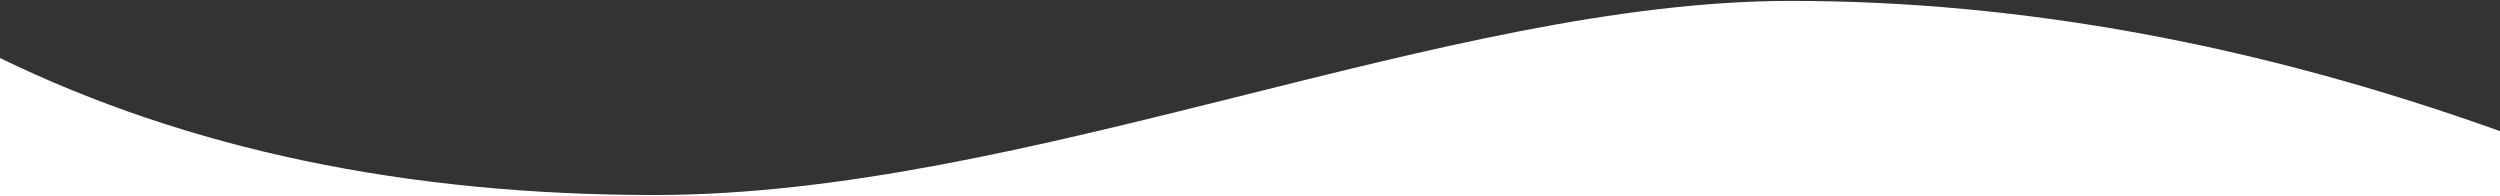
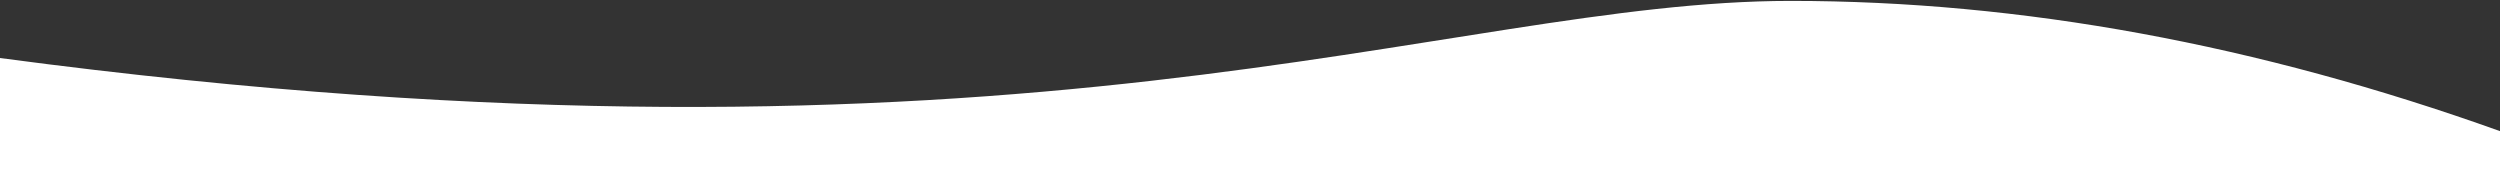
<svg xmlns="http://www.w3.org/2000/svg" width="1440px" height="113px" viewBox="0 0 1440 113" version="1.1">
  <rect x="0" y="0" width="1440" height="113" fill="#333333" stroke="none" />
  <title>17A3702B-4F79-4850-B4F0-380827C962C1</title>
  <g id="Style-Guide" stroke="none" stroke-width="1" fill="none" fill-rule="evenodd">
    <g id="Assets-(for-development)" transform="translate(0, -3721)" fill="#FFFFFF">
-       <path d="M1440,3834 L0,3834 L0,3754.422 C108.176,3807.026 233.842,3833.328 377,3833.328 C591.737,3833.328 832.402,3721.521 1031.398,3721.521 C1164.061,3721.521 1300.262,3746.524 1440,3796.53 L1440,3796.53 L1440,3834 Z" id="wave-pattern" />
+       <path d="M1440,3834 L0,3834 L0,3754.422 C591.737,3833.328 832.402,3721.521 1031.398,3721.521 C1164.061,3721.521 1300.262,3746.524 1440,3796.53 L1440,3796.53 L1440,3834 Z" id="wave-pattern" />
    </g>
  </g>
</svg>